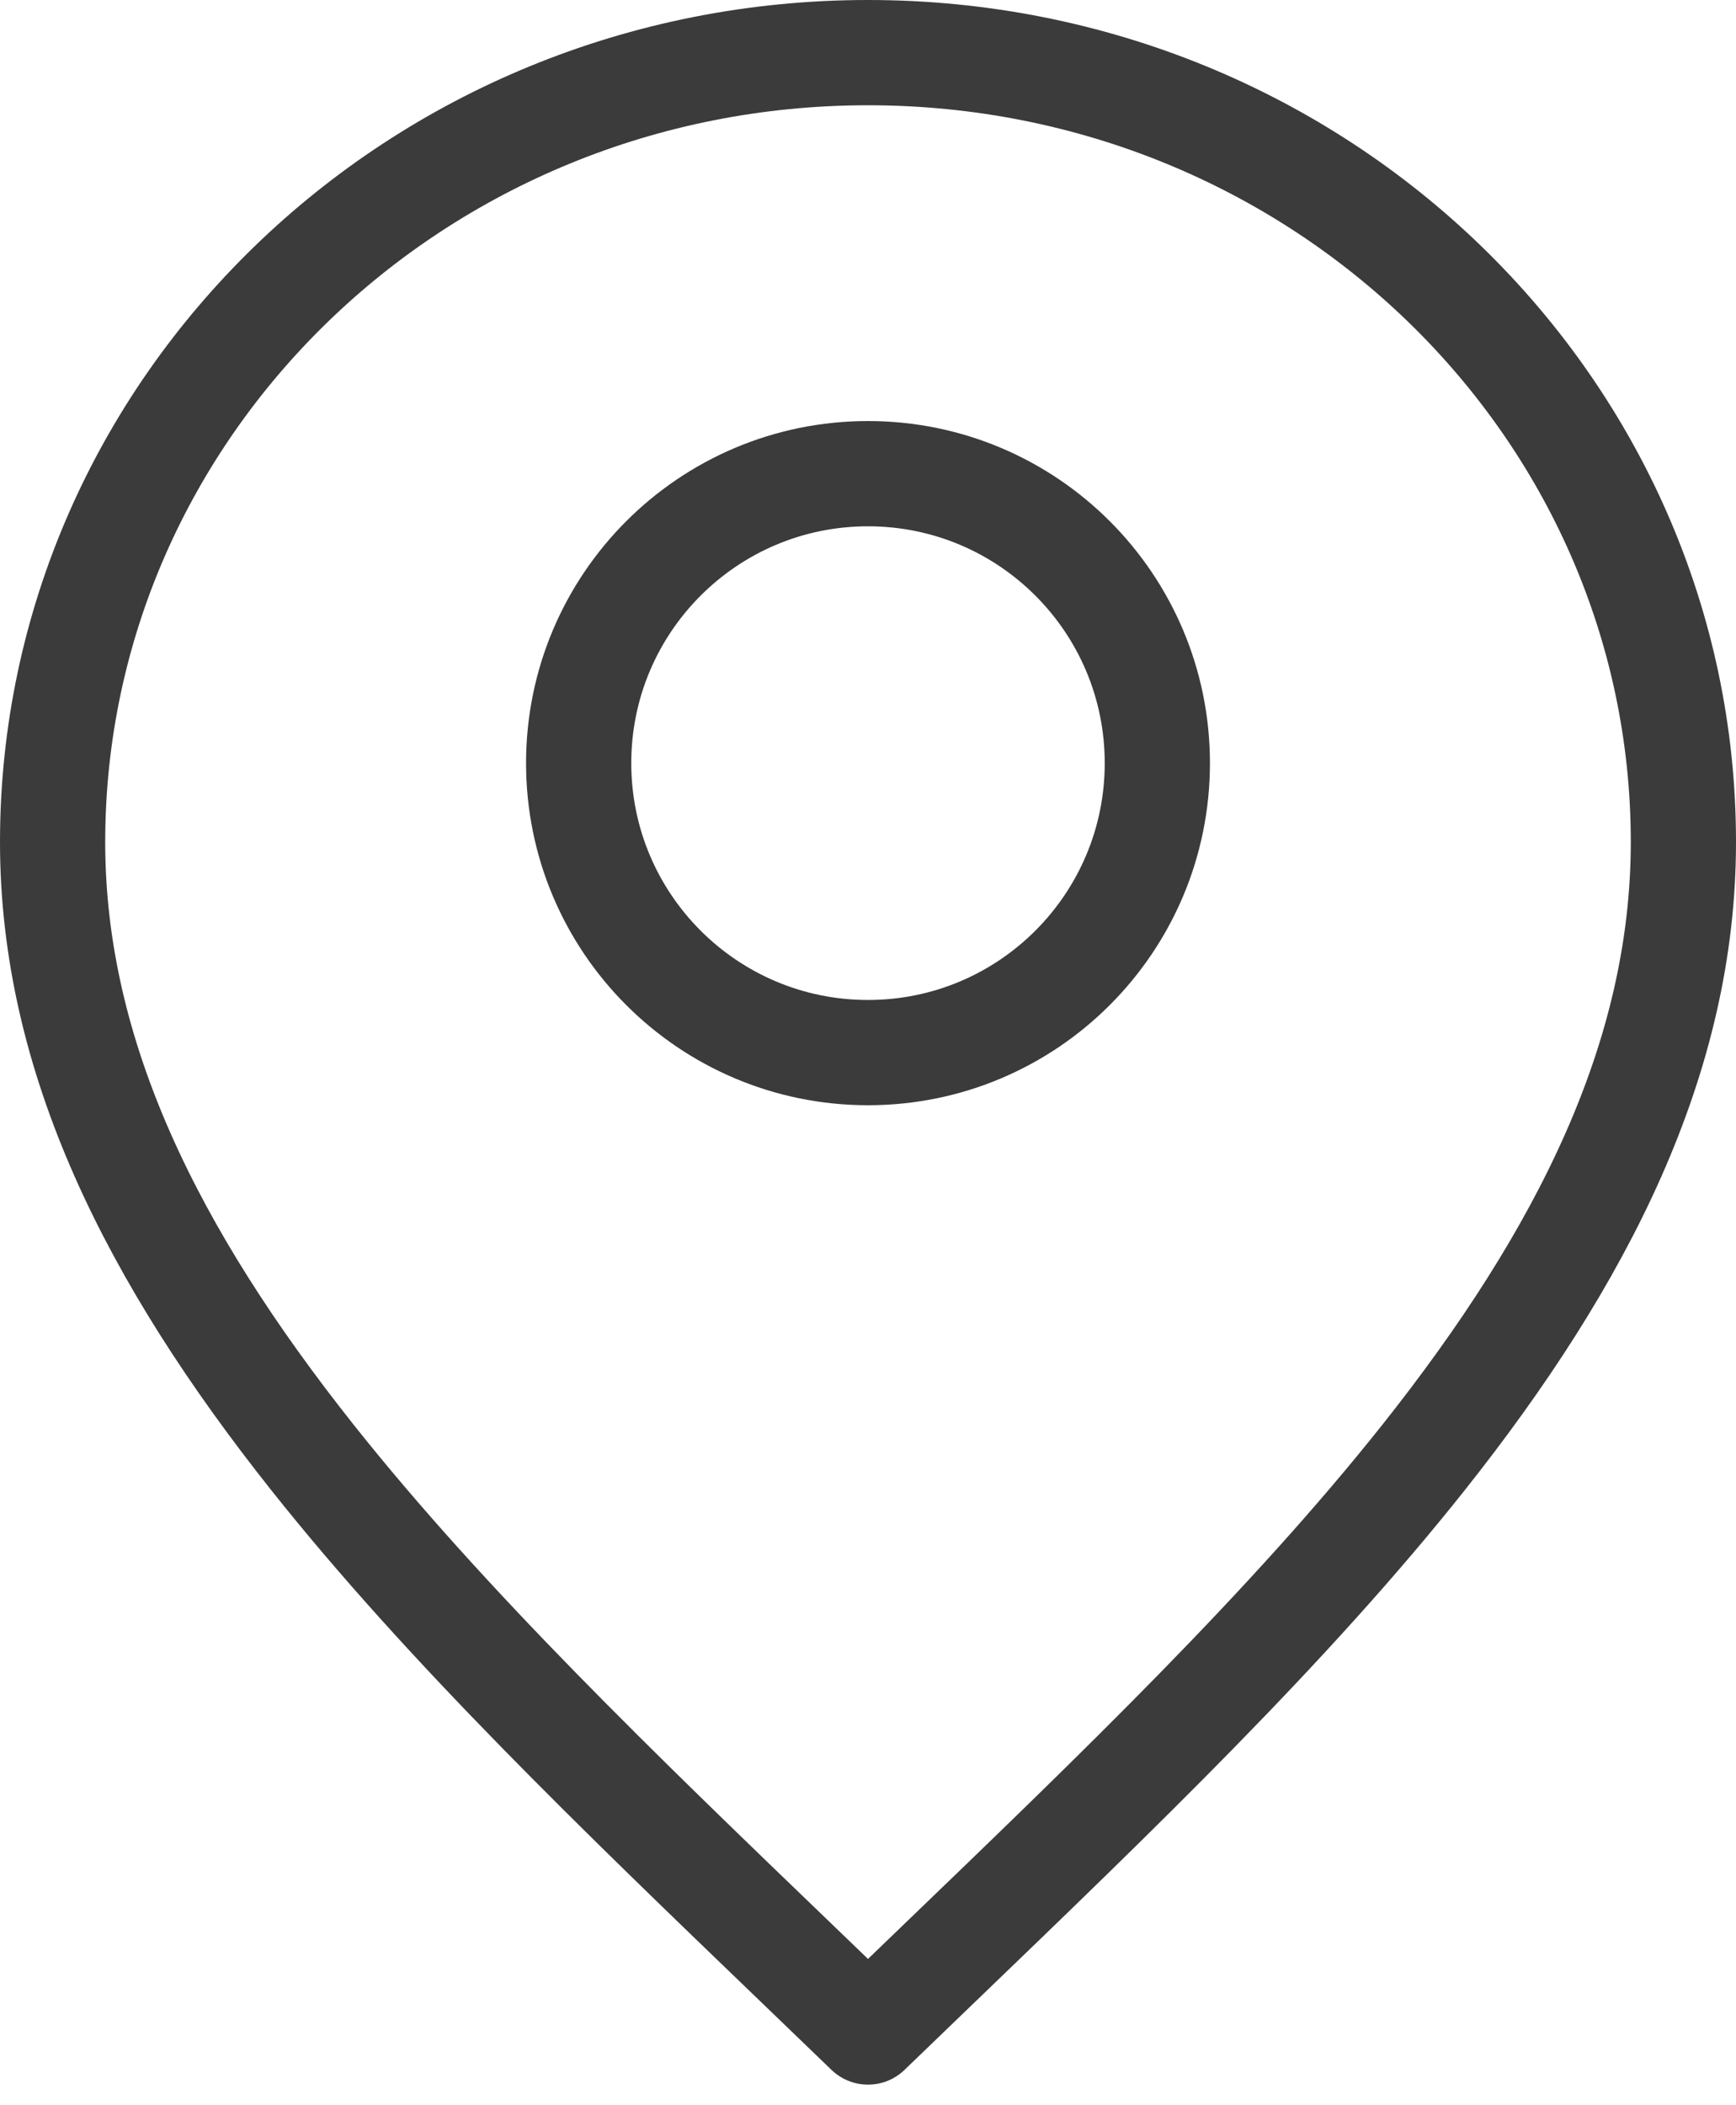
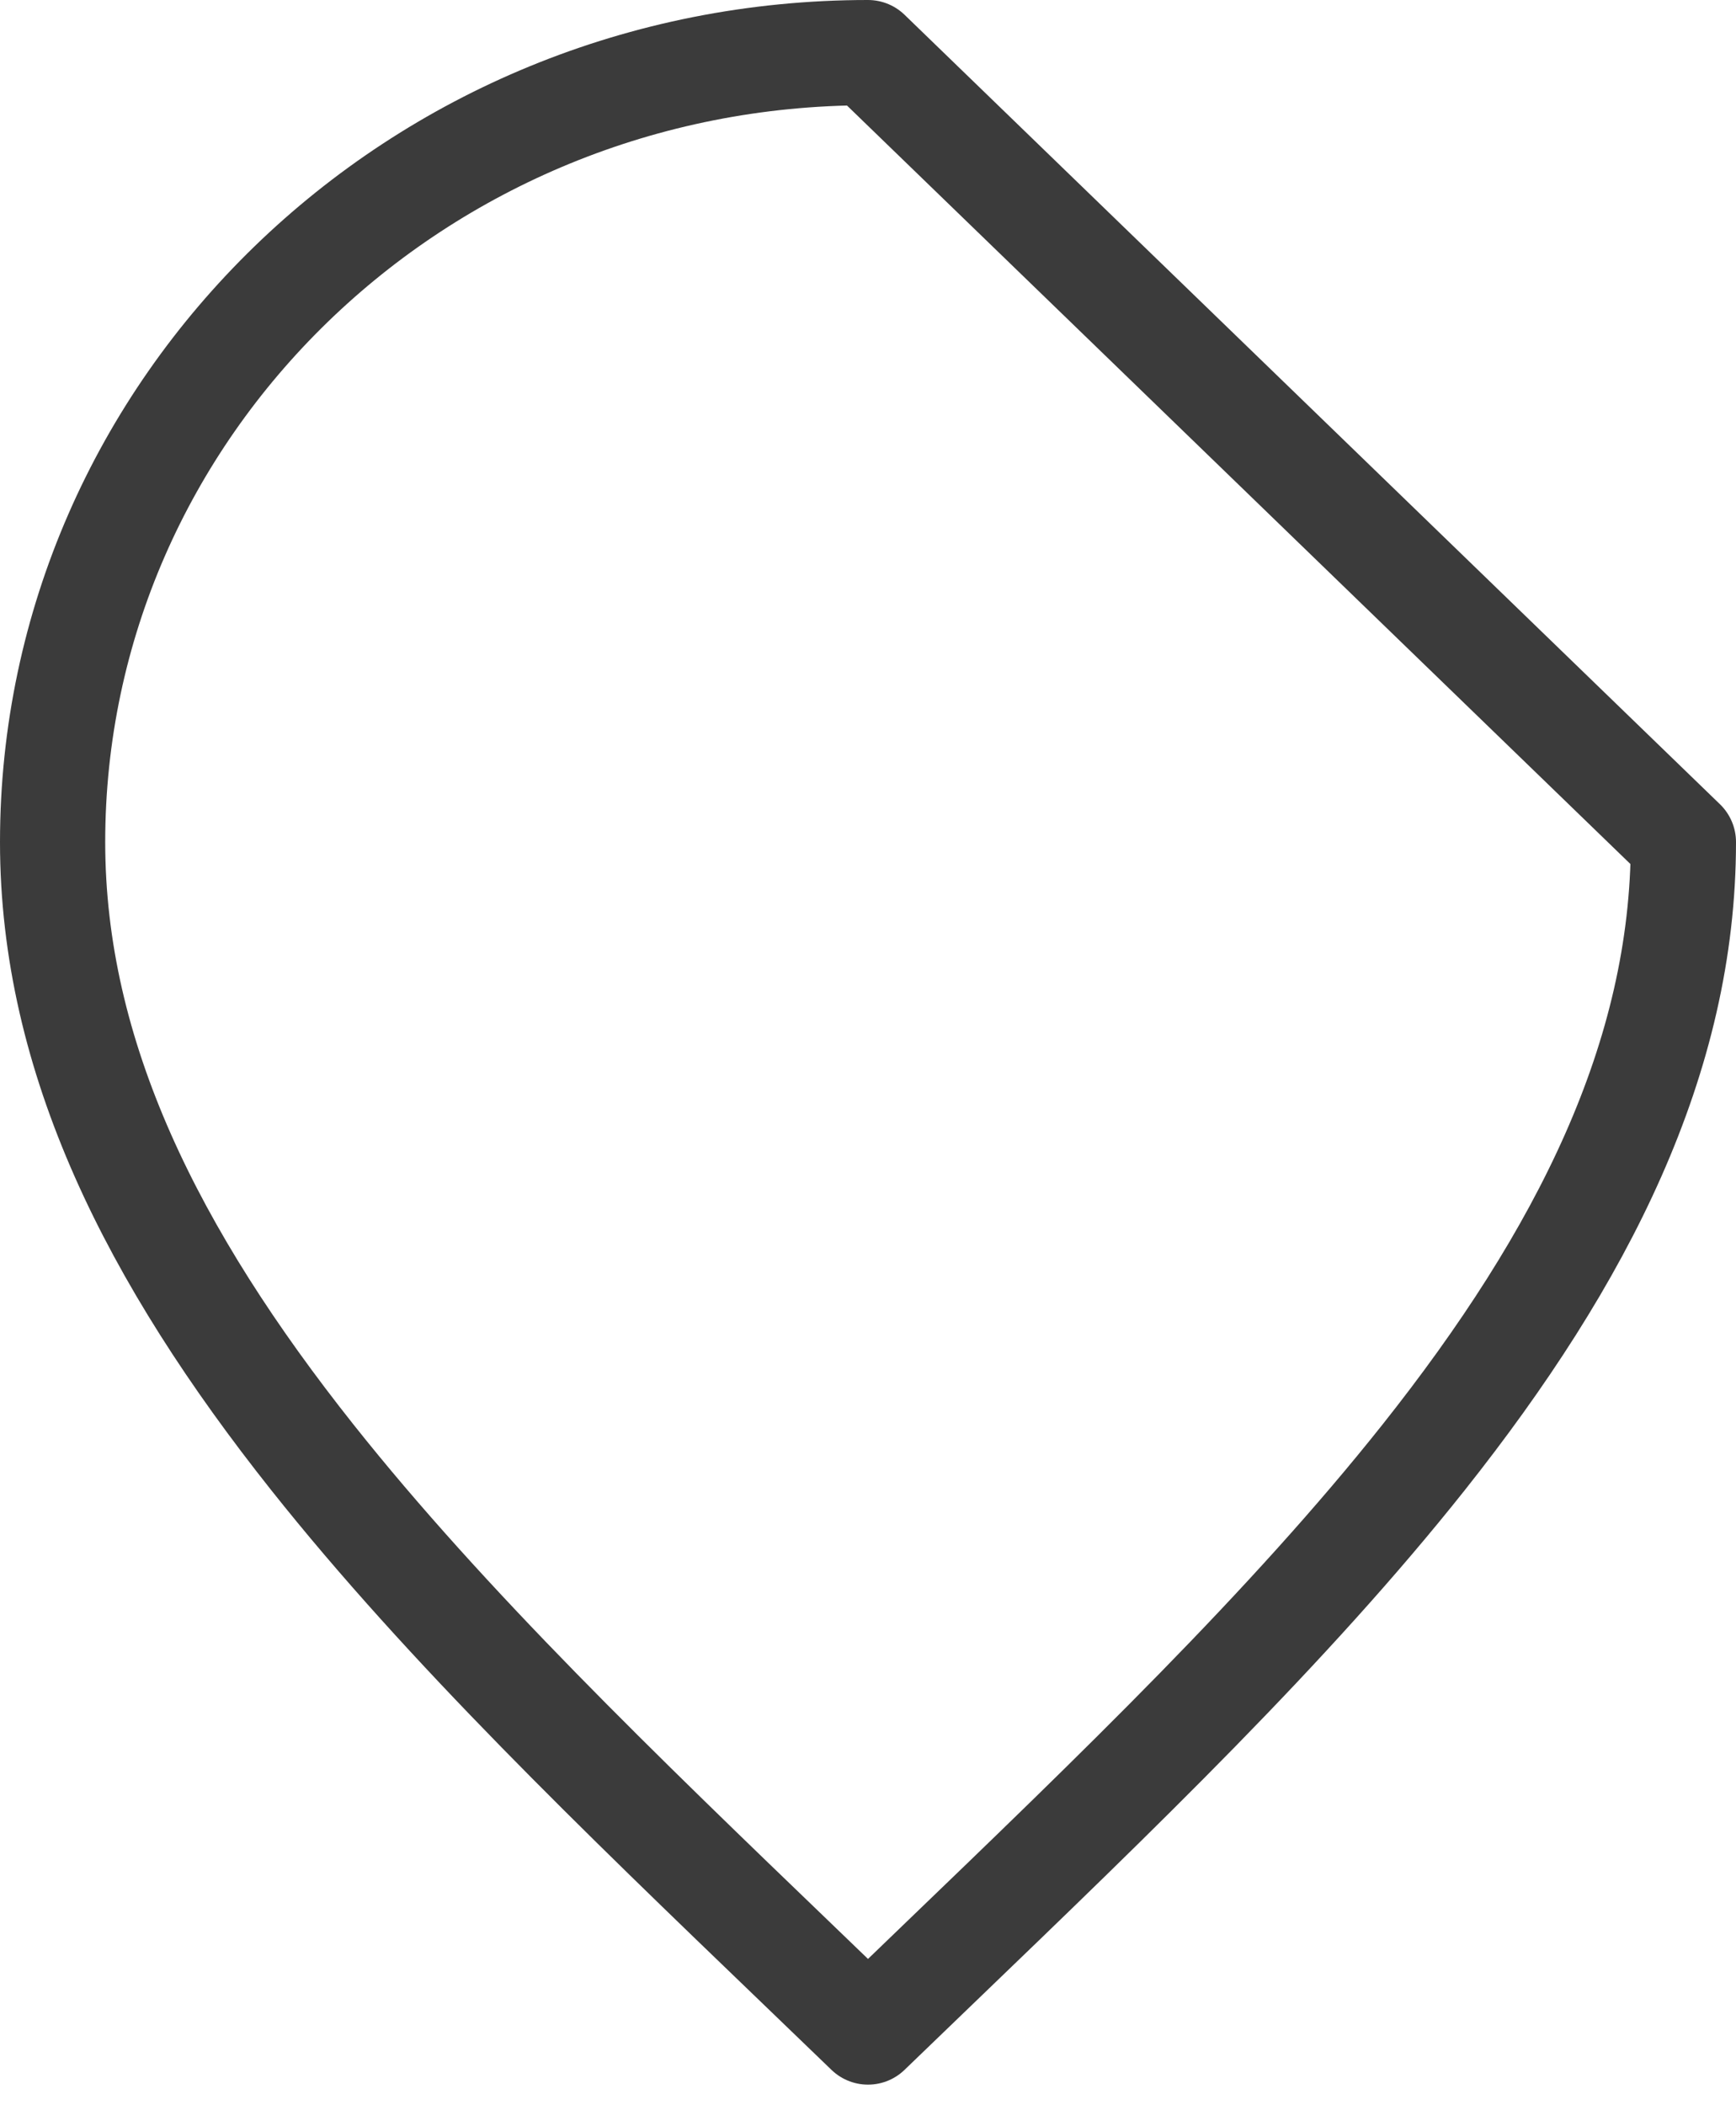
<svg xmlns="http://www.w3.org/2000/svg" width="33" height="40" viewBox="0 0 33 40" fill="none">
-   <path d="M22 14.5C22 17.538 19.538 20 16.5 20C13.462 20 11 17.538 11 14.5C11 11.462 13.462 9 16.5 9C19.538 9 22 11.462 22 14.5Z" stroke="#3B3B3B" stroke-width="2" stroke-linecap="round" stroke-linejoin="round" />
-   <path d="M32 16C32 20.091 30.093 23.873 27.061 27.692C24.508 30.906 21.241 34.048 17.798 37.359C17.368 37.773 16.935 38.189 16.5 38.609C16.065 38.189 15.632 37.773 15.202 37.359C11.759 34.048 8.492 30.906 5.939 27.692C2.907 23.873 1 20.091 1 16C1 7.745 7.91 1 16.5 1C25.09 1 32 7.745 32 16Z" stroke="#3B3B3B" stroke-width="2" stroke-linecap="round" stroke-linejoin="round" />
+   <path d="M32 16C32 20.091 30.093 23.873 27.061 27.692C24.508 30.906 21.241 34.048 17.798 37.359C17.368 37.773 16.935 38.189 16.5 38.609C16.065 38.189 15.632 37.773 15.202 37.359C11.759 34.048 8.492 30.906 5.939 27.692C2.907 23.873 1 20.091 1 16C1 7.745 7.91 1 16.5 1Z" stroke="#3B3B3B" stroke-width="2" stroke-linecap="round" stroke-linejoin="round" />
</svg>